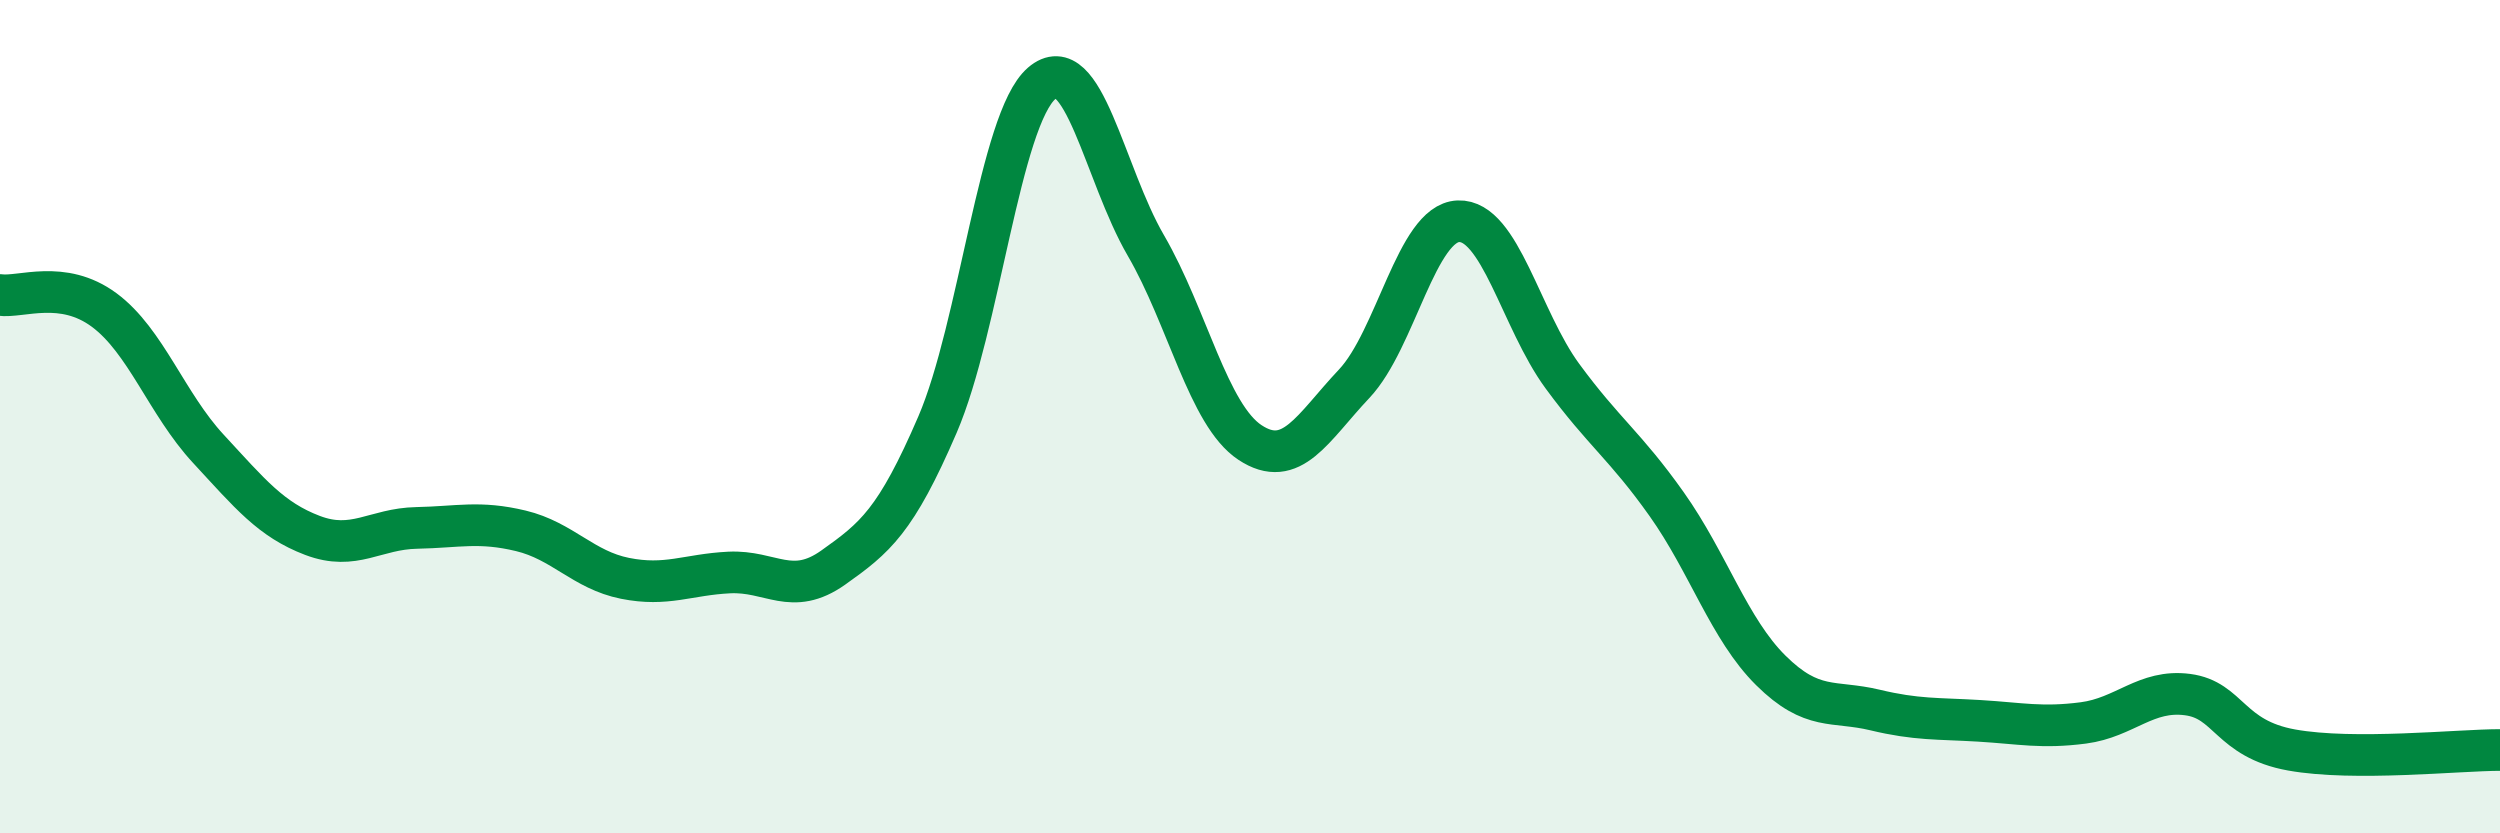
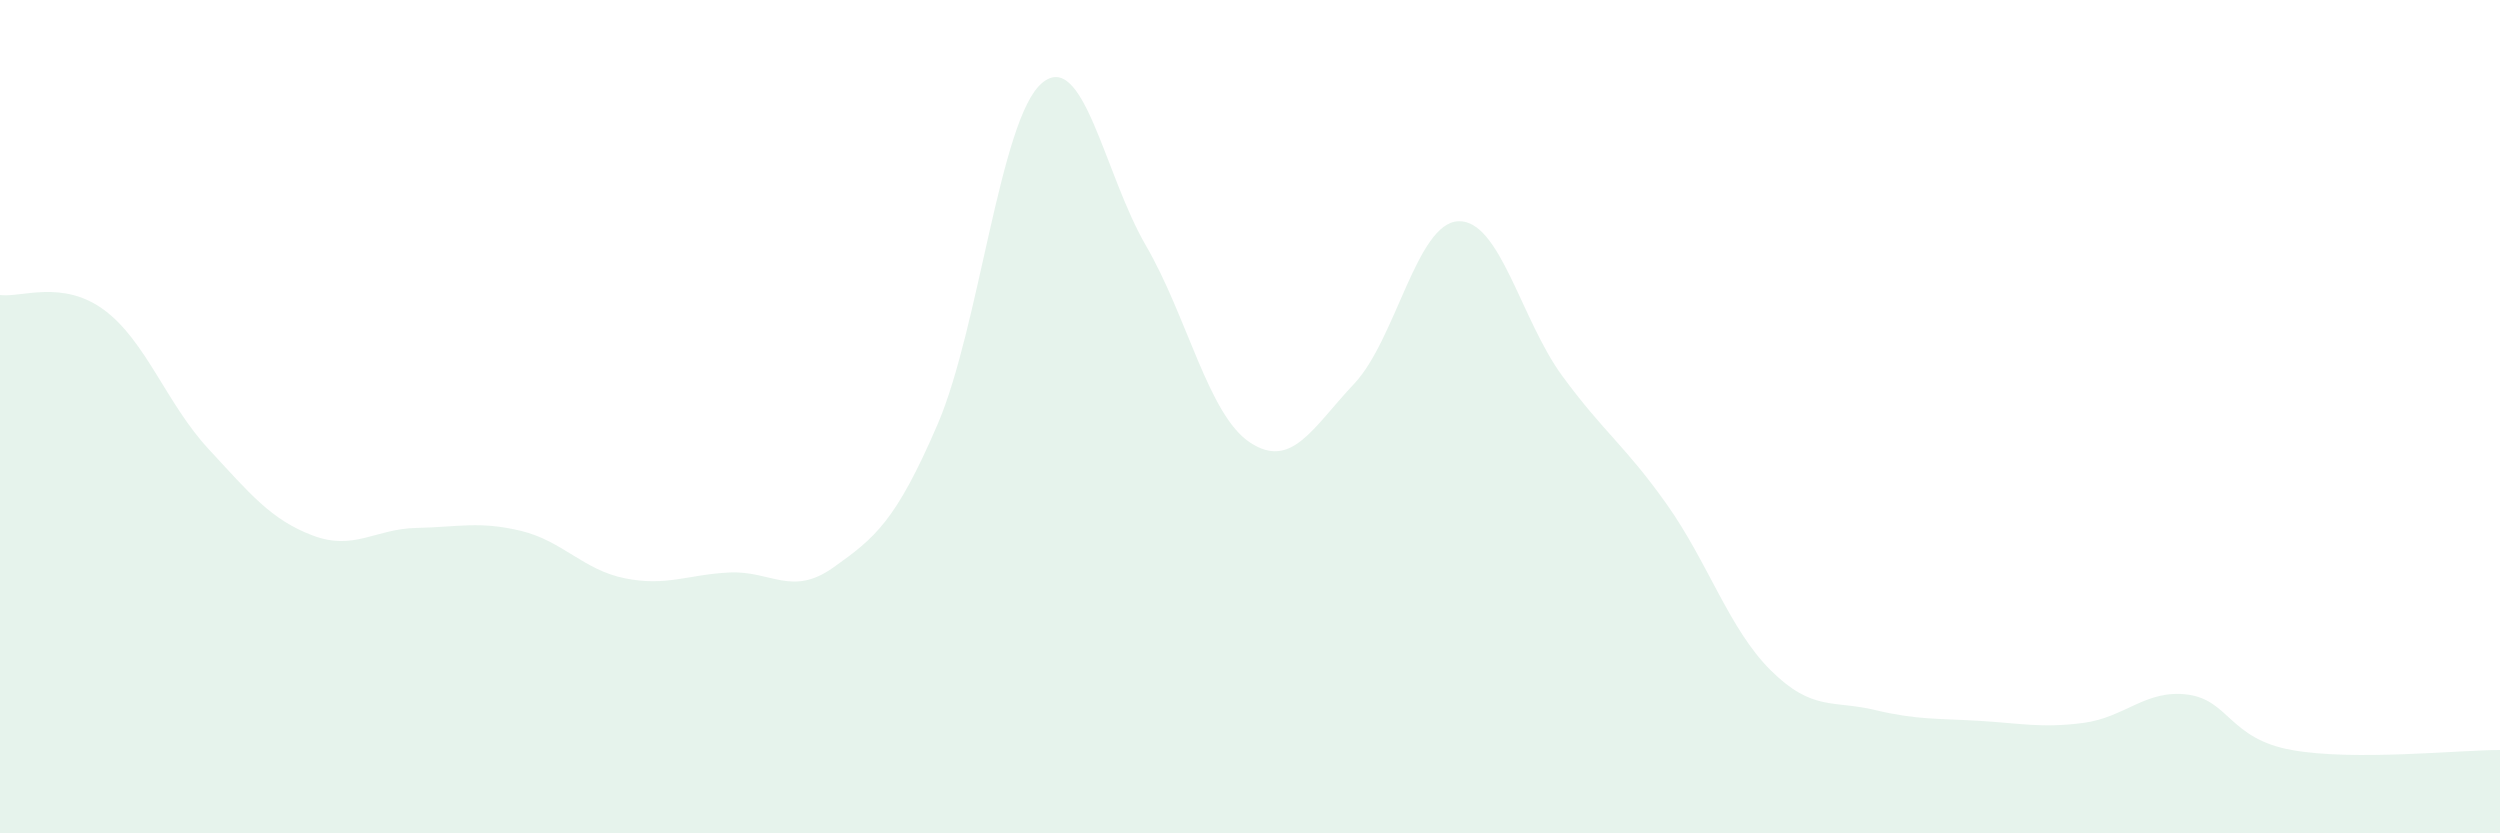
<svg xmlns="http://www.w3.org/2000/svg" width="60" height="20" viewBox="0 0 60 20">
  <path d="M 0,7.08 C 0.5,7.15 1.5,6.7 2.5,7.44 C 3.5,8.18 4,9.69 5,10.77 C 6,11.85 6.5,12.47 7.5,12.85 C 8.5,13.23 9,12.69 10,12.67 C 11,12.65 11.5,12.5 12.5,12.74 C 13.5,12.98 14,13.68 15,13.88 C 16,14.08 16.5,13.79 17.5,13.74 C 18.5,13.69 19,14.33 20,13.62 C 21,12.91 21.5,12.51 22.5,10.19 C 23.5,7.87 24,2.86 25,2 C 26,1.14 26.5,4.17 27.5,5.89 C 28.5,7.61 29,9.96 30,10.62 C 31,11.28 31.5,10.27 32.5,9.21 C 33.5,8.15 34,5.35 35,5.31 C 36,5.27 36.5,7.67 37.5,9.03 C 38.5,10.39 39,10.69 40,12.1 C 41,13.51 41.5,15.1 42.5,16.09 C 43.5,17.08 44,16.8 45,17.04 C 46,17.28 46.5,17.24 47.5,17.3 C 48.5,17.36 49,17.48 50,17.35 C 51,17.22 51.5,16.54 52.5,16.67 C 53.5,16.8 53.5,17.73 55,18 C 56.5,18.27 59,18 60,18L60 20L0 20Z" fill="#008740" opacity="0.1" stroke-linecap="round" stroke-linejoin="round" />
-   <path d="M 0,7.08 C 0.5,7.15 1.5,6.7 2.5,7.44 C 3.5,8.18 4,9.69 5,10.77 C 6,11.85 6.5,12.47 7.5,12.85 C 8.5,13.23 9,12.69 10,12.67 C 11,12.65 11.5,12.5 12.5,12.74 C 13.5,12.98 14,13.68 15,13.88 C 16,14.08 16.5,13.79 17.5,13.74 C 18.5,13.69 19,14.33 20,13.62 C 21,12.91 21.5,12.51 22.5,10.19 C 23.5,7.87 24,2.86 25,2 C 26,1.14 26.5,4.17 27.5,5.89 C 28.5,7.61 29,9.96 30,10.62 C 31,11.28 31.5,10.27 32.5,9.21 C 33.5,8.15 34,5.35 35,5.31 C 36,5.27 36.5,7.67 37.5,9.03 C 38.5,10.39 39,10.69 40,12.1 C 41,13.51 41.5,15.1 42.5,16.09 C 43.5,17.08 44,16.8 45,17.04 C 46,17.28 46.5,17.24 47.5,17.3 C 48.5,17.36 49,17.48 50,17.35 C 51,17.22 51.5,16.54 52.5,16.67 C 53.5,16.8 53.5,17.73 55,18 C 56.5,18.27 59,18 60,18" stroke="#008740" stroke-width="1" fill="none" stroke-linecap="round" stroke-linejoin="round" />
</svg>